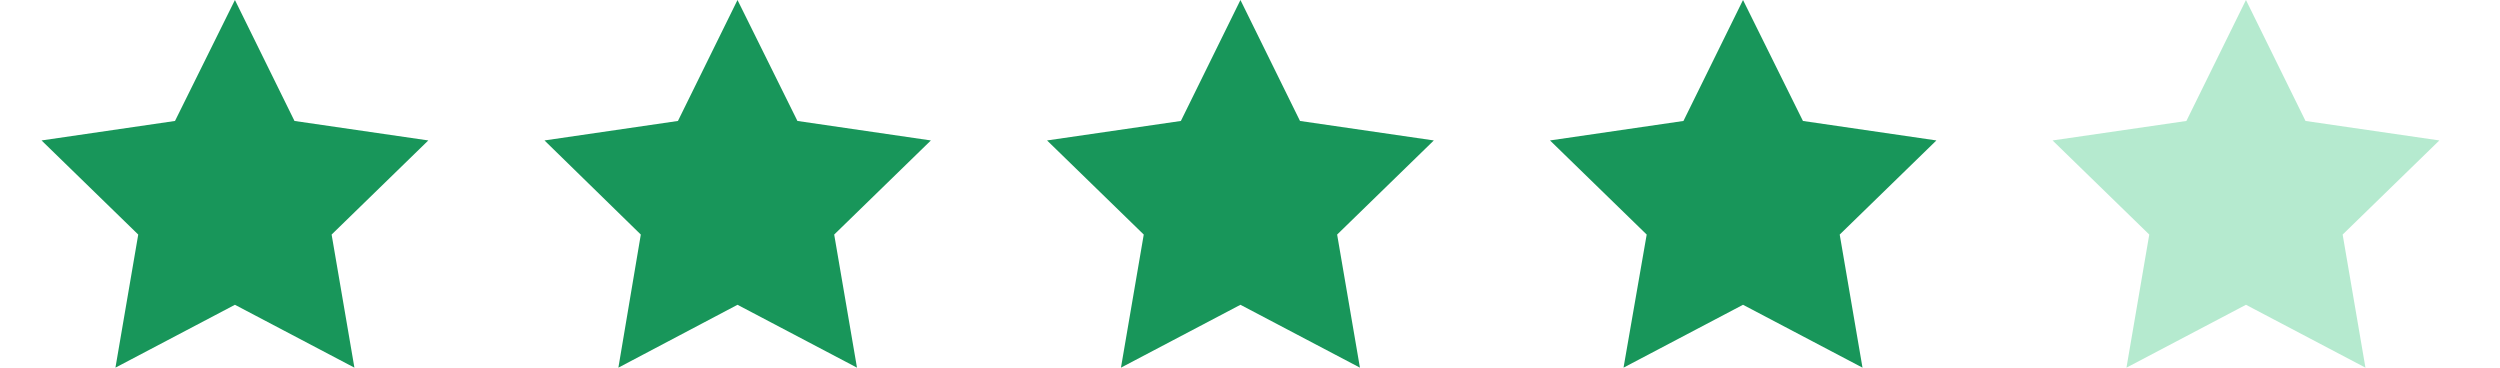
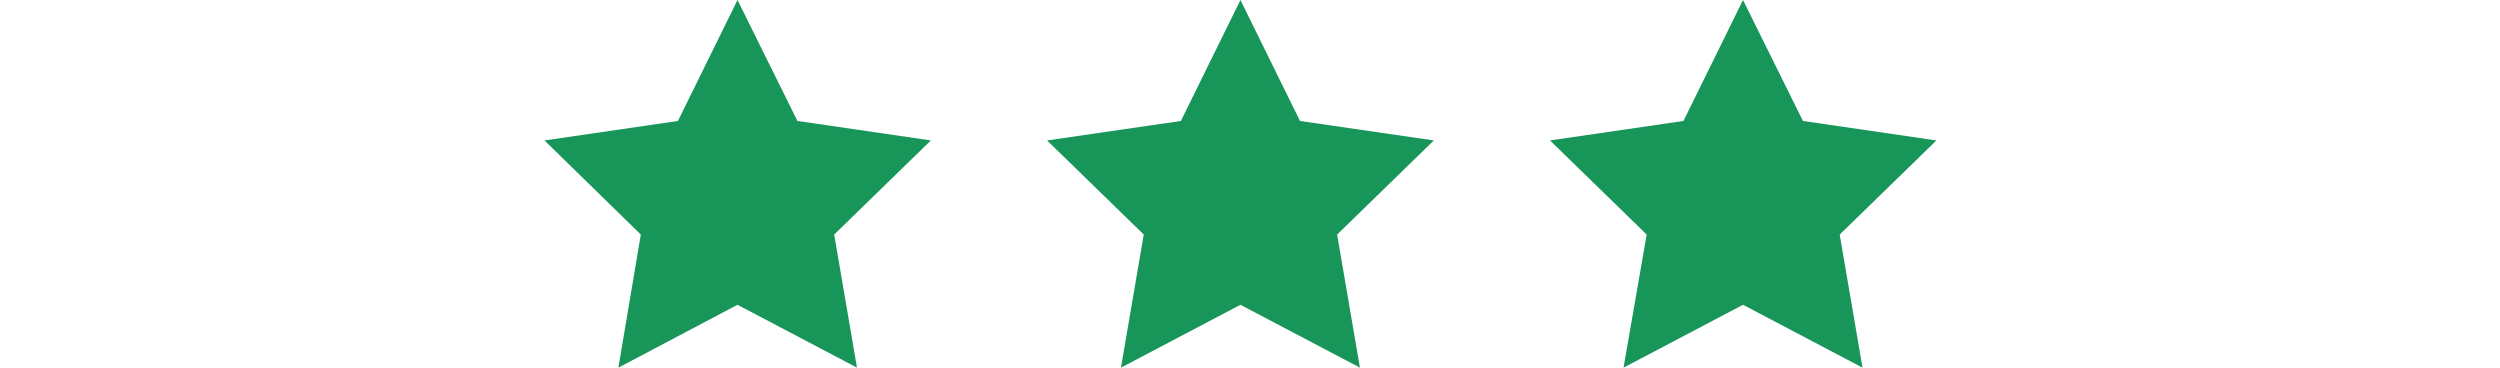
<svg xmlns="http://www.w3.org/2000/svg" id="Layer_1" data-name="Layer 1" viewBox="0 0 68 10">
  <defs>
    <style>.cls-1{fill:#18965a;}.cls-2{fill:#b5eacf;}</style>
  </defs>
  <title>stars4</title>
-   <polygon class="cls-1" points="6.39 0 8.01 3.29 11.65 3.82 9.02 6.38 9.64 10 6.39 8.29 3.14 10 3.76 6.38 1.13 3.82 4.76 3.29 6.39 0" />
-   <polygon class="cls-2" points="61.09 0 62.71 3.29 66.35 3.82 63.72 6.38 64.34 10 61.09 8.29 57.84 10 58.46 6.38 55.83 3.82 59.47 3.29 61.09 0" />
  <polygon class="cls-1" points="47.41 0 49.04 3.29 52.67 3.82 50.04 6.38 50.66 10 47.41 8.29 44.16 10 44.79 6.38 42.16 3.82 45.79 3.29 47.41 0" />
  <polygon class="cls-1" points="33.74 0 35.36 3.29 39 3.82 36.37 6.38 36.99 10 33.74 8.29 30.49 10 31.11 6.38 28.48 3.82 32.12 3.29 33.74 0" />
  <polygon class="cls-1" points="20.06 0 21.69 3.29 25.32 3.82 22.69 6.38 23.31 10 20.06 8.29 16.82 10 17.43 6.38 14.81 3.82 18.44 3.29 20.06 0" />
</svg>